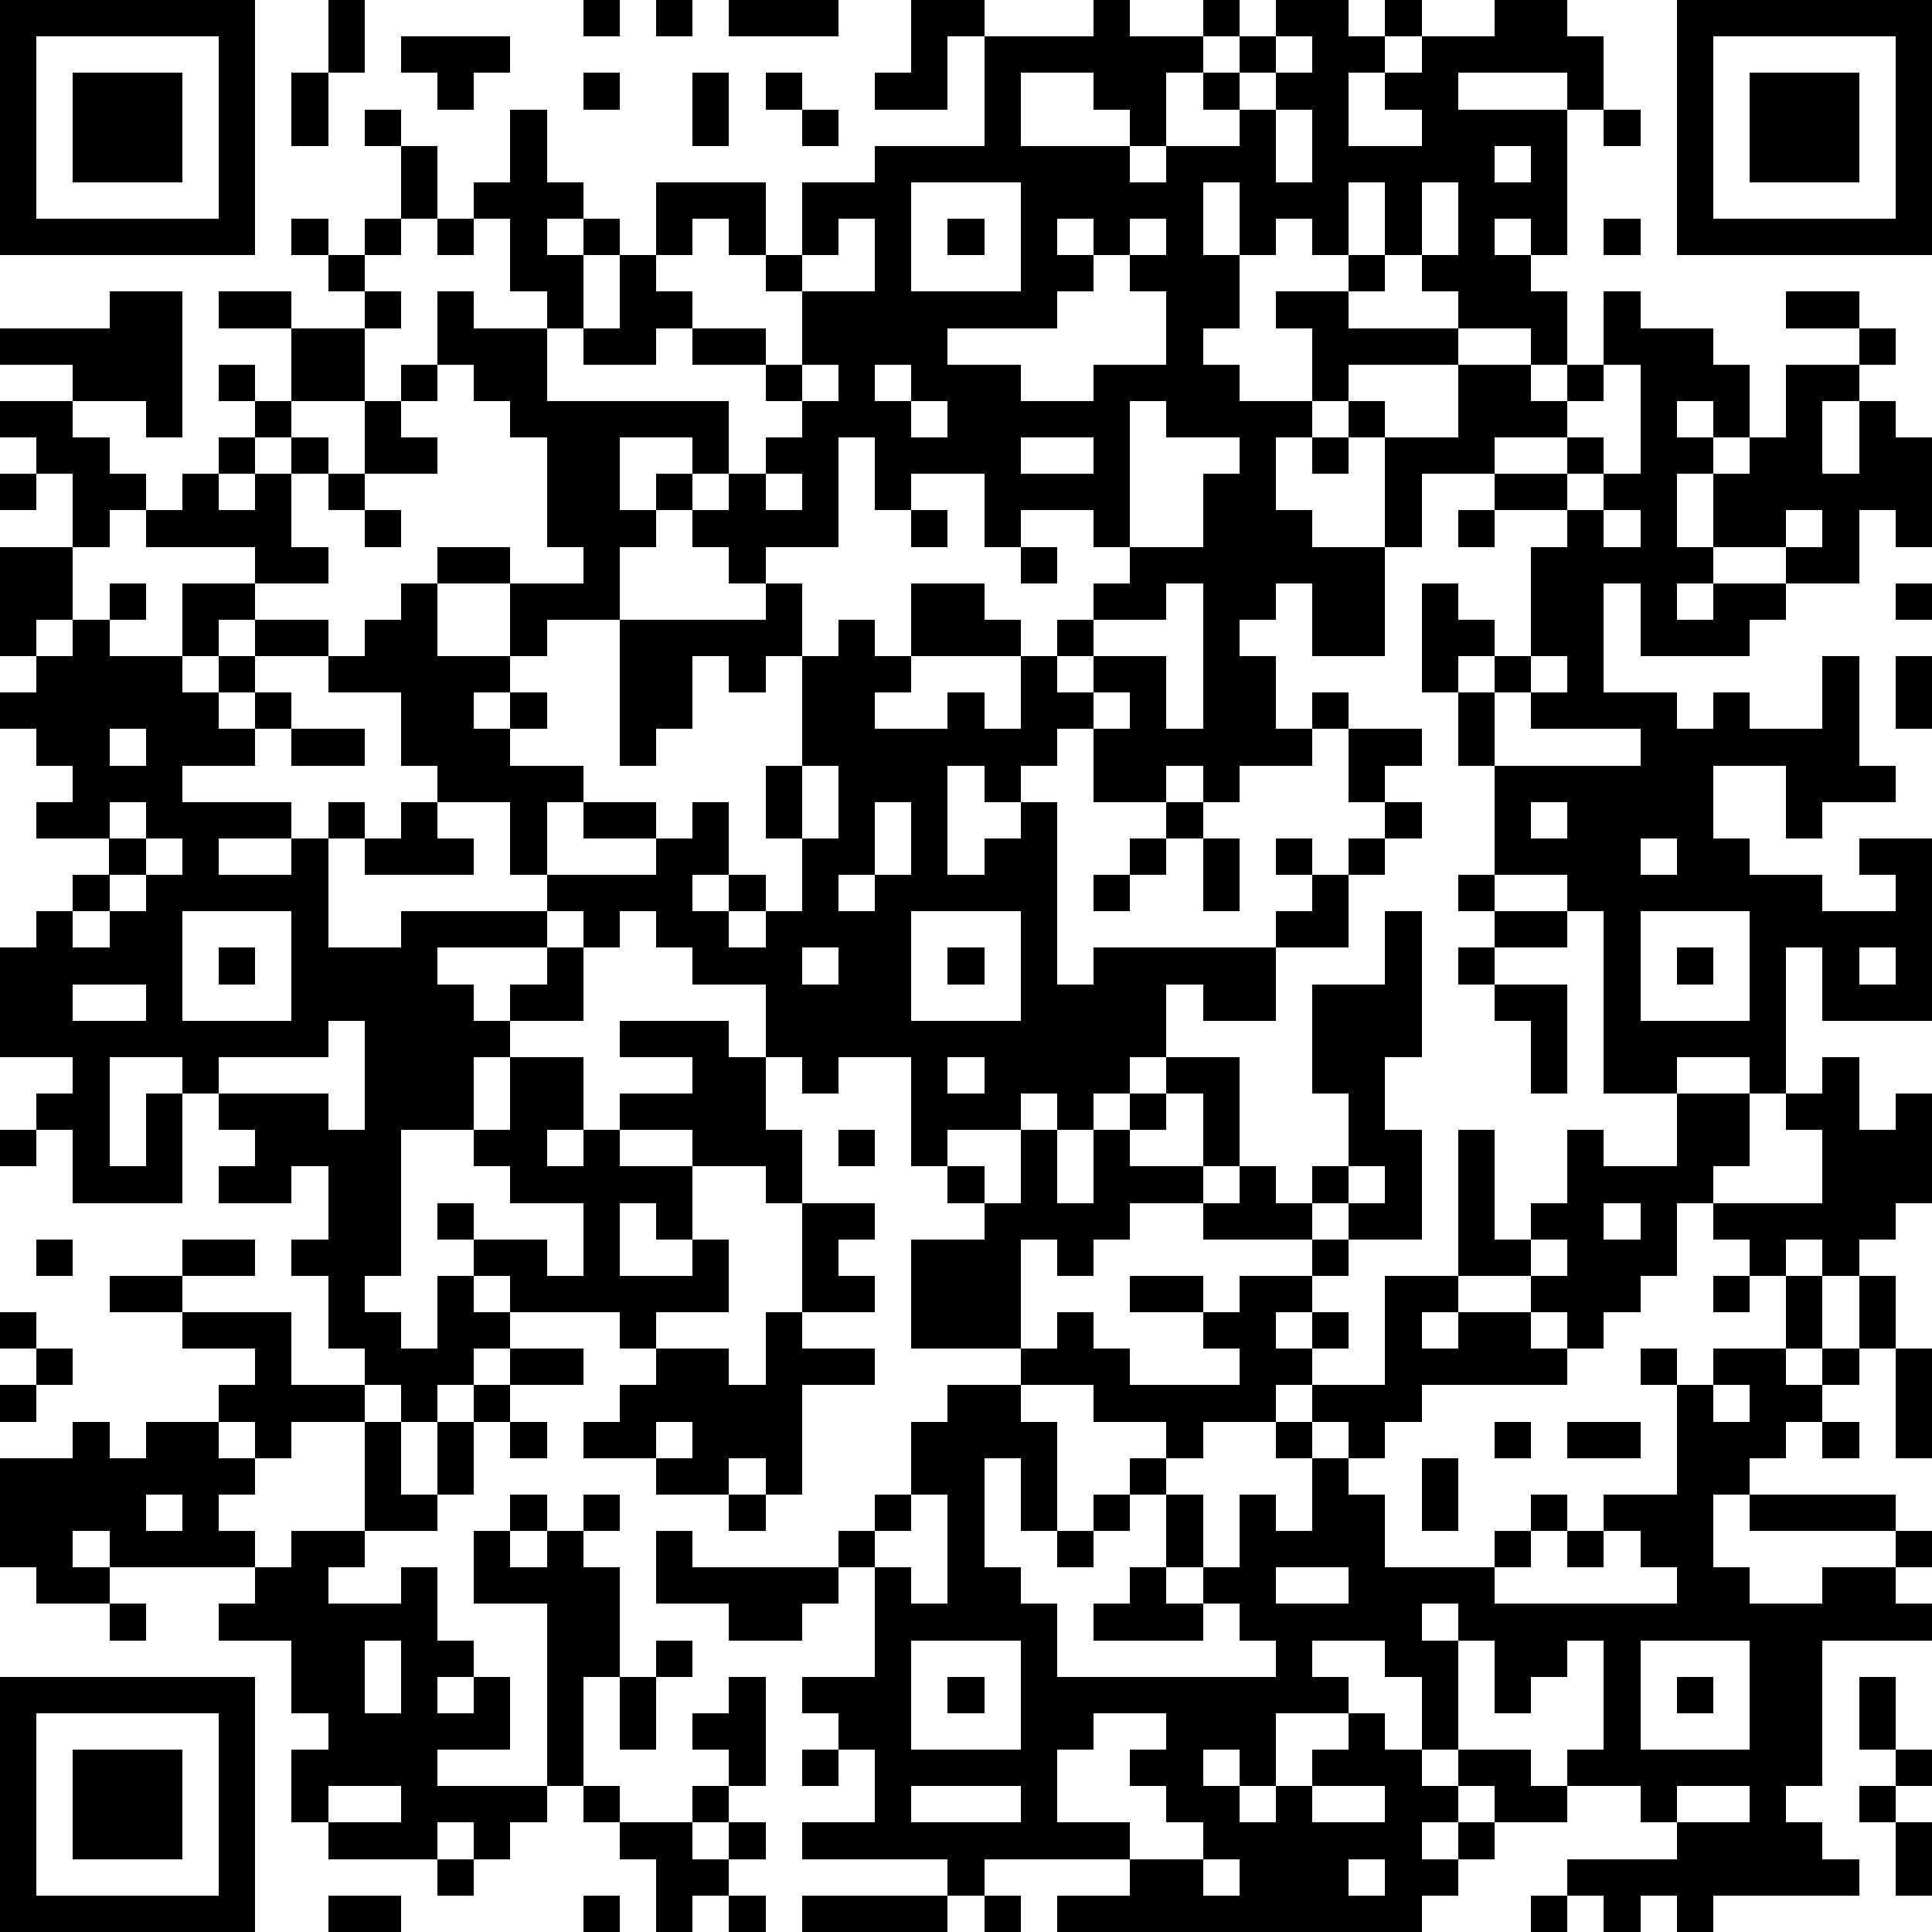
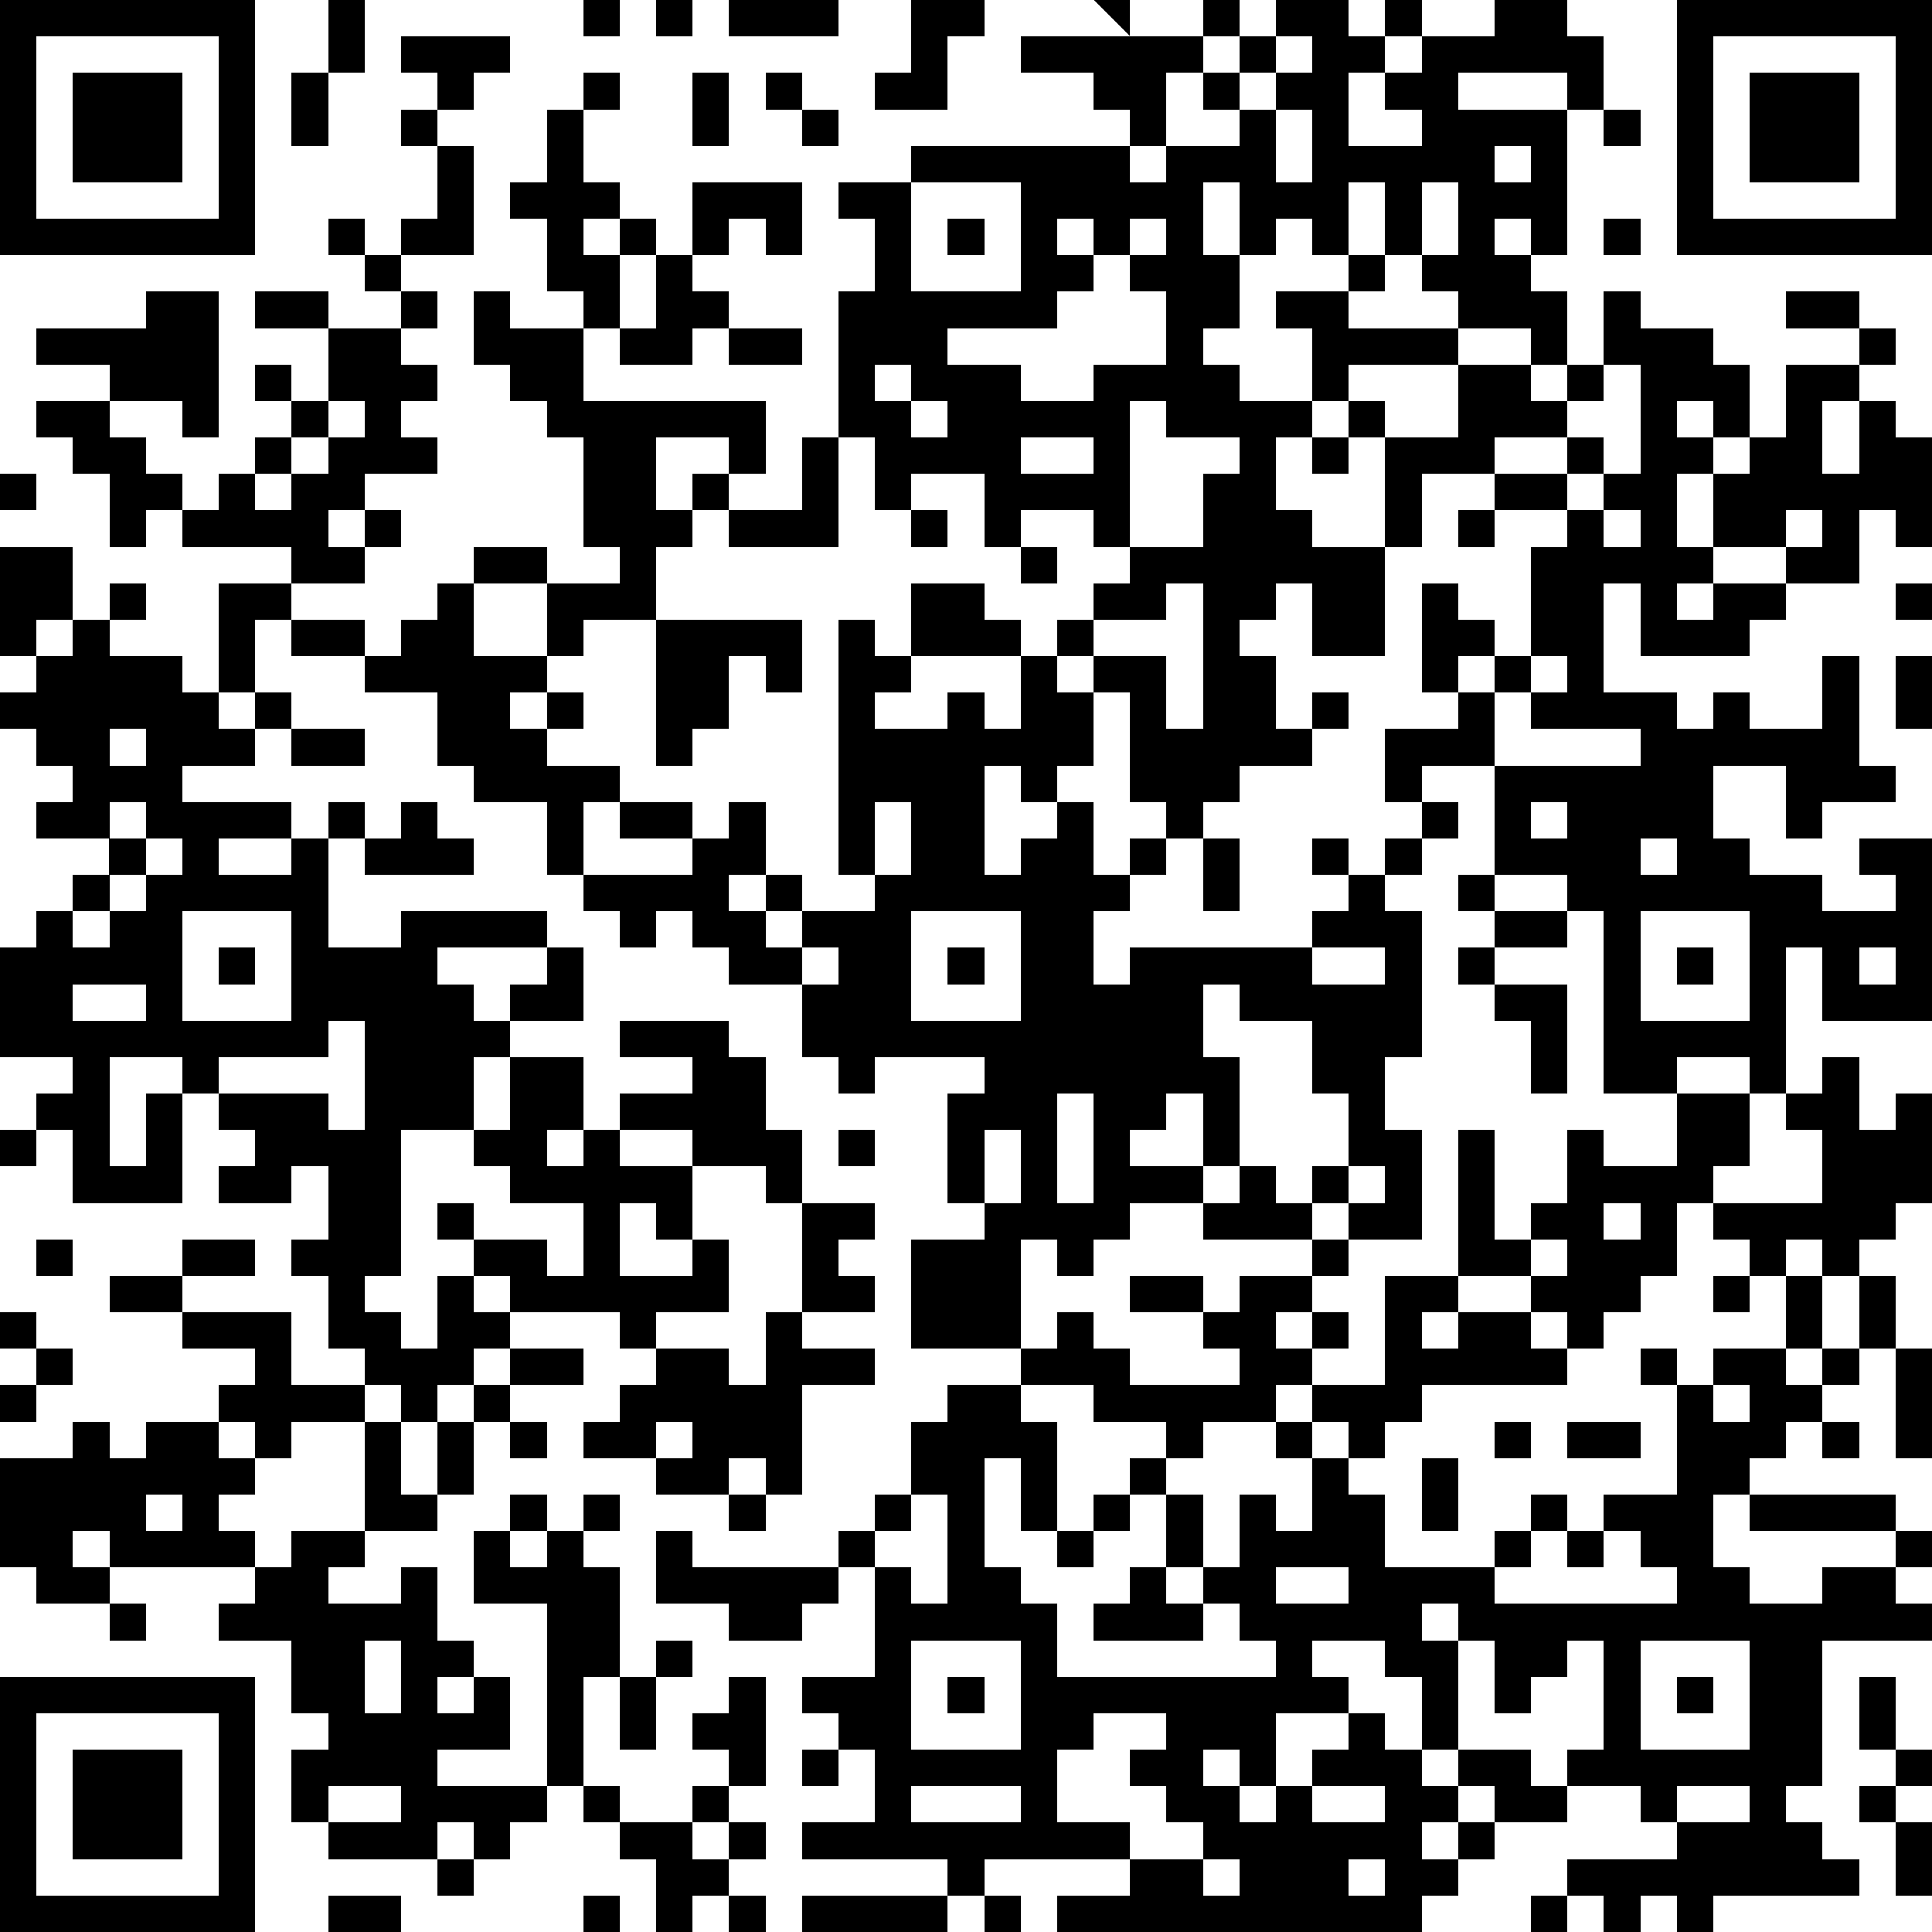
<svg xmlns="http://www.w3.org/2000/svg" version="1.1" width="212" height="212" shape-rendering="crispEdges">
-   <path d="M0 0h7v7h-7zM9 0h1v2h-1zM16 0h1v1h-1zM18 0h1v1h-1zM20 0h3v1h-3zM25 0h2v1h-1v2h-2v-1h1zM30 0h1v1h2v-1h1v1h-1v1h-1v2h-1v-1h-1v-1h-2v2h3v1h1v-1h2v-1h-1v-1h1v-1h1v-1h2v1h1v-1h1v1h-1v1h-1v2h2v-1h-1v-1h1v-1h2v-1h2v1h1v2h-1v-1h-3v1h3v4h-1v-1h-1v1h1v1h1v2h-1v-1h-2v-1h-1v-1h-1v-2h-1v2h-1v-1h-1v1h-1v-2h-1v2h1v2h-1v1h1v1h2v-2h-1v-1h2v-1h1v1h-1v1h3v1h-3v1h-1v1h-1v2h1v1h2v-3h-1v-1h1v1h2v-2h2v1h1v-1h1v-2h1v1h2v1h1v2h-1v-1h-1v1h1v1h-1v2h1v-2h1v-1h1v-2h2v-1h-2v-1h2v1h1v1h-1v1h-1v2h1v-2h1v1h1v3h-1v-1h-1v2h-2v-1h-2v1h-1v1h1v-1h2v1h-1v1h-3v-2h-1v3h2v1h1v-1h1v1h2v-2h1v3h1v1h-2v1h-1v-2h-2v2h1v1h2v1h2v-1h-1v-1h2v5h-3v-2h-1v4h-1v-1h-2v1h-2v-5h-1v-1h-2v-3h-1v-2h-1v-3h1v1h1v1h-1v1h1v-1h1v-3h1v-1h-2v-1h-2v2h-1v3h-2v-2h-1v1h-1v1h1v2h1v-1h1v1h-1v1h-2v1h-1v-1h-1v1h-2v-2h-1v1h-1v1h-1v-1h-1v3h1v-1h1v-1h1v5h1v-1h5v-1h1v-1h-1v-1h1v1h1v-1h1v-1h-1v-2h2v1h-1v1h1v1h-1v1h-1v2h-2v2h-2v-1h-1v2h-1v1h-1v1h-1v-1h-1v1h-2v1h-1v-3h-2v1h-1v-1h-1v-2h-2v-1h-1v-1h-1v1h-1v-1h-1v-1h-1v-2h-2v-1h-1v-2h-2v-1h-2v-1h-1v1h-1v-2h2v-1h-3v-1h-1v1h-1v-2h-1v-1h-1v-1h2v-1h-2v-1h3v-1h2v4h-1v-1h-2v1h1v1h1v1h1v-1h1v-1h1v-1h-1v-1h1v1h1v-2h-2v-1h2v1h2v-1h-1v-1h-1v-1h1v1h1v-1h1v-2h-1v-1h1v1h1v2h-1v1h-1v1h1v1h-1v2h-2v1h-1v1h-1v1h1v-1h1v-1h1v1h-1v2h1v1h-2v1h2v1h1v-1h1v-1h1v-1h2v1h-2v2h2v-2h2v-1h-1v-3h-1v-1h-1v-1h-1v-2h1v1h2v-1h-1v-2h-1v-1h1v-2h1v2h1v1h-1v1h1v-1h1v1h-1v2h-1v2h5v2h-1v-1h-2v2h1v-1h1v1h-1v1h-1v2h-2v1h-1v1h-1v1h1v-1h1v1h-1v1h2v1h-1v2h3v-1h-2v-1h2v1h1v-1h1v2h-1v1h1v-1h1v1h-1v1h1v-1h1v-2h-1v-2h1v-3h-1v1h-1v-1h-1v2h-1v1h-1v-4h4v-1h-1v-1h-1v-1h1v-1h1v-1h1v-1h-1v-1h-2v-1h-1v1h-2v-1h1v-2h1v-2h3v2h-1v-1h-1v1h-1v1h1v1h2v1h1v-2h-1v-1h1v-2h2v-1h3v-3h3zM46 0h7v7h-7zM1 1v5h5v-5zM11 1h3v1h-1v1h-1v-1h-1zM35 1v1h-1v1h1v-1h1v-1zM47 1v5h5v-5zM2 2h3v3h-3zM8 2h1v2h-1zM16 2h1v1h-1zM19 2h1v2h-1zM21 2h1v1h-1zM48 2h3v3h-3zM22 3h1v1h-1zM35 3v2h1v-2zM44 3h1v1h-1zM41 4v1h1v-1zM25 5v3h3v-3zM39 5v2h1v-2zM12 6h1v1h-1zM23 6v1h-1v1h2v-2zM26 6h1v1h-1zM29 6v1h1v-1zM31 6v1h-1v1h-1v1h-3v1h2v1h2v-1h2v-2h-1v-1h1v-1zM44 6h1v1h-1zM11 10h1v1h-1zM22 10v1h1v-1zM24 10v1h1v-1zM44 10v1h-1v1h-2v1h2v-1h1v1h-1v1h1v-1h1v-3zM10 11h1v1h1v1h-2zM25 11v1h1v-1zM31 11v4h-1v-1h-2v1h-1v-2h-2v1h-1v-2h-1v3h-2v1h1v2h1v-1h1v1h1v-2h2v1h1v1h-3v1h-1v1h2v-1h1v1h1v-2h1v-1h1v-1h1v-1h2v-2h1v-1h-2v-1zM28 12v1h2v-1zM36 12h1v1h-1zM0 13h1v1h-1zM9 13h1v1h-1zM21 13v1h1v-1zM10 14h1v1h-1zM25 14h1v1h-1zM40 14h1v1h-1zM44 14v1h1v-1zM49 14v1h1v-1zM0 15h2v2h-1v1h-1zM28 15h1v1h-1zM3 16h1v1h-1zM32 16v1h-2v1h-1v1h1v-1h2v2h1v-4zM52 16h1v1h-1zM2 17h1v1h2v1h1v-1h1v1h-1v1h1v-1h1v1h-1v1h-2v1h3v1h-2v1h2v-1h1v-1h1v1h-1v3h2v-1h4v1h-3v1h1v1h1v-1h1v-1h1v2h-2v1h-1v2h-2v4h-1v1h1v1h1v-2h1v-1h-1v-1h1v1h2v1h1v-2h-2v-1h-1v-1h1v-2h2v2h-1v1h1v-1h1v-1h2v-1h-2v-1h3v1h1v2h1v2h-1v-1h-2v-1h-2v1h2v2h-1v-1h-1v2h2v-1h1v2h-2v1h-1v-1h-3v-1h-1v1h1v1h-1v1h-1v1h-1v-1h-1v-1h-1v-2h-1v-1h1v-2h-1v1h-2v-1h1v-1h-1v-1h-1v-1h-2v3h1v-2h1v3h-3v-2h-1v-1h1v-1h-2v-3h1v-1h1v-1h1v-1h-2v-1h1v-1h-1v-1h-1v-1h1v-1h1zM42 18v1h-1v2h4v-1h-3v-1h1v-1zM52 18h1v2h-1zM30 19v1h1v-1zM3 20v1h1v-1zM8 20h2v1h-2zM22 21v2h1v-2zM3 22v1h1v-1zM11 22h1v1h1v1h-3v-1h1zM24 22v2h-1v1h1v-1h1v-2zM32 22h1v1h-1zM42 22v1h1v-1zM4 23v1h-1v1h-1v1h1v-1h1v-1h1v-1zM31 23h1v1h-1zM33 23h1v2h-1zM45 23v1h1v-1zM30 24h1v1h-1zM40 24h1v1h-1zM5 25v3h3v-3zM25 25v3h3v-3zM38 25h1v4h-1v2h1v3h-2v-1h-1v-1h1v-2h-1v-3h2zM41 25h2v1h-2zM45 25v3h3v-3zM6 26h1v1h-1zM22 26v1h1v-1zM26 26h1v1h-1zM40 26h1v1h-1zM46 26h1v1h-1zM51 26v1h1v-1zM2 27v1h2v-1zM41 27h2v3h-1v-2h-1zM9 28v1h-3v1h3v1h1v-3zM26 29v1h1v-1zM32 29h2v3h-1v-2h-1zM50 29h1v2h1v-1h1v3h-1v1h-1v1h-1v-1h-1v1h-1v-1h-1v-1h-1v2h-1v1h-1v1h-1v-1h-1v-1h-2v-4h1v3h1v-1h1v-2h1v1h2v-2h2v2h-1v1h3v-2h-1v-1h1zM31 30h1v1h-1zM0 31h1v1h-1zM23 31h1v1h-1zM28 31h1v2h1v-2h1v1h2v1h-2v1h-1v1h-1v-1h-1v3h-3v-3h2v-1h-1v-1h1v1h1zM34 32h1v1h1v1h-3v-1h1zM37 32v1h1v-1zM22 33h2v1h-1v1h1v1h-2zM44 33v1h1v-1zM1 34h1v1h-1zM5 34h2v1h-2zM36 34h1v1h-1zM42 34v1h1v-1zM3 35h2v1h-2zM31 35h2v1h-2zM34 35h2v1h-1v1h1v-1h1v1h-1v1h-1v1h-2v1h-1v-1h-2v-1h-2v-1h1v-1h1v1h1v1h3v-1h-1v-1h1zM38 35h2v1h-1v1h1v-1h2v1h1v1h-4v1h-1v1h-1v-1h-1v-1h2zM47 35h1v1h-1zM49 35h1v2h-1zM51 35h1v2h-1zM0 36h1v1h-1zM5 36h3v2h2v1h-2v1h-1v-1h-1v-1h1v-1h-2zM21 36h1v1h2v1h-2v3h-1v-1h-1v1h-2v-1h-2v-1h1v-1h1v-1h2v1h1zM1 37h1v1h-1zM14 37h2v1h-2zM45 37h1v1h-1zM47 37h2v1h1v-1h1v1h-1v1h-1v1h-1v1h-1v2h1v1h2v-1h2v-1h-4v-1h4v1h1v1h-1v1h1v1h-3v4h-1v1h1v1h1v1h-4v1h-1v-1h-1v1h-1v-1h-1v-1h3v-1h-1v-1h-2v-1h1v-3h-1v1h-1v1h-1v-2h-1v-1h-1v1h1v3h-1v-2h-1v-1h-2v1h1v1h-2v2h-1v-1h-1v1h1v1h1v-1h1v-1h1v-1h1v1h1v1h1v-1h2v1h1v1h-2v-1h-1v1h-1v1h1v-1h1v1h-1v1h-1v1h-10v-1h2v-1h-4v1h-1v-1h-4v-1h2v-2h-1v-1h-1v-1h2v-3h-1v-1h1v-1h1v-2h1v-1h2v1h1v3h-1v-2h-1v3h1v1h1v2h6v-1h-1v-1h-1v-1h-1v-2h-1v-1h1v1h1v2h1v-2h1v1h1v-2h-1v-1h1v1h1v1h1v2h3v-1h1v-1h1v1h-1v1h-1v1h5v-1h-1v-1h-1v-1h2v-3h1zM52 37h1v3h-1zM0 38h1v1h-1zM13 38h1v1h-1zM47 38v1h1v-1zM2 39h1v1h1v-1h2v1h1v1h-1v1h1v1h-4v-1h-1v1h1v1h-2v-1h-1v-3h2zM10 39h1v2h1v-2h1v2h-1v1h-2zM14 39h1v1h-1zM18 39v1h1v-1zM41 39h1v1h-1zM43 39h2v1h-2zM50 39h1v1h-1zM39 40h1v2h-1zM4 41v1h1v-1zM14 41h1v1h-1zM16 41h1v1h-1zM20 41h1v1h-1zM25 41v1h-1v1h1v1h1v-3zM30 41h1v1h-1zM8 42h2v1h-1v1h2v-1h1v2h1v1h-1v1h1v-1h1v2h-2v1h3v-5h-2v-2h1v1h1v-1h1v1h1v3h-1v3h-1v1h-1v1h-1v-1h-1v1h-3v-1h-1v-2h1v-1h-1v-2h-2v-1h1v-1h1zM18 42h1v1h4v1h-1v1h-2v-1h-2zM29 42h1v1h-1zM43 42h1v1h-1zM31 43h1v1h1v1h-3v-1h1zM35 43v1h2v-1zM3 44h1v1h-1zM10 45v2h1v-2zM18 45h1v1h-1zM25 45v3h3v-3zM45 45v3h3v-3zM0 46h7v7h-7zM17 46h1v2h-1zM20 46h1v3h-1v-1h-1v-1h1zM26 46h1v1h-1zM46 46h1v1h-1zM51 46h1v2h-1zM1 47v5h5v-5zM30 47v1h-1v2h2v1h2v-1h-1v-1h-1v-1h1v-1zM2 48h3v3h-3zM22 48h1v1h-1zM52 48h1v1h-1zM9 49v1h2v-1zM16 49h1v1h-1zM19 49h1v1h-1zM25 49v1h3v-1zM36 49v1h2v-1zM46 49v1h2v-1zM51 49h1v1h-1zM17 50h2v1h1v-1h1v1h-1v1h-1v1h-1v-2h-1zM52 50h1v2h-1zM12 51h1v1h-1zM33 51v1h1v-1zM37 51v1h1v-1zM9 52h2v1h-2zM16 52h1v1h-1zM20 52h1v1h-1zM22 52h4v1h-4zM27 52h1v1h-1zM42 52h1v1h-1z" style="fill:#000" transform="translate(0,0) scale(4)" />
+   <path d="M0 0h7v7h-7zM9 0h1v2h-1zM16 0h1v1h-1zM18 0h1v1h-1zM20 0h3v1h-3zM25 0h2v1h-1v2h-2v-1h1zM30 0h1v1h2v-1h1v1h-1v1h-1v2h-1v-1h-1v-1h-2v2h3v1h1v-1h2v-1h-1v-1h1v-1h1v-1h2v1h1v-1h1v1h-1v1h-1v2h2v-1h-1v-1h1v-1h2v-1h2v1h1v2h-1v-1h-3v1h3v4h-1v-1h-1v1h1v1h1v2h-1v-1h-2v-1h-1v-1h-1v-2h-1v2h-1v-1h-1v1h-1v-2h-1v2h1v2h-1v1h1v1h2v-2h-1v-1h2v-1h1v1h-1v1h3v1h-3v1h-1v1h-1v2h1v1h2v-3h-1v-1h1v1h2v-2h2v1h1v-1h1v-2h1v1h2v1h1v2h-1v-1h-1v1h1v1h-1v2h1v-2h1v-1h1v-2h2v-1h-2v-1h2v1h1v1h-1v1h-1v2h1v-2h1v1h1v3h-1v-1h-1v2h-2v-1h-2v1h-1v1h1v-1h2v1h-1v1h-3v-2h-1v3h2v1h1v-1h1v1h2v-2h1v3h1v1h-2v1h-1v-2h-2v2h1v1h2v1h2v-1h-1v-1h2v5h-3v-2h-1v4h-1v-1h-2v1h-2v-5h-1v-1h-2v-3h-1v-2h-1v-3h1v1h1v1h-1v1h1v-1h1v-3h1v-1h-2v-1h-2v2h-1v3h-2v-2h-1v1h-1v1h1v2h1v-1h1v1h-1v1h-2v1h-1v-1v1h-2v-2h-1v1h-1v1h-1v-1h-1v3h1v-1h1v-1h1v5h1v-1h5v-1h1v-1h-1v-1h1v1h1v-1h1v-1h-1v-2h2v1h-1v1h1v1h-1v1h-1v2h-2v2h-2v-1h-1v2h-1v1h-1v1h-1v-1h-1v1h-2v1h-1v-3h-2v1h-1v-1h-1v-2h-2v-1h-1v-1h-1v1h-1v-1h-1v-1h-1v-2h-2v-1h-1v-2h-2v-1h-2v-1h-1v1h-1v-2h2v-1h-3v-1h-1v1h-1v-2h-1v-1h-1v-1h2v-1h-2v-1h3v-1h2v4h-1v-1h-2v1h1v1h1v1h1v-1h1v-1h1v-1h-1v-1h1v1h1v-2h-2v-1h2v1h2v-1h-1v-1h-1v-1h1v1h1v-1h1v-2h-1v-1h1v1h1v2h-1v1h-1v1h1v1h-1v2h-2v1h-1v1h-1v1h1v-1h1v-1h1v1h-1v2h1v1h-2v1h2v1h1v-1h1v-1h1v-1h2v1h-2v2h2v-2h2v-1h-1v-3h-1v-1h-1v-1h-1v-2h1v1h2v-1h-1v-2h-1v-1h1v-2h1v2h1v1h-1v1h1v-1h1v1h-1v2h-1v2h5v2h-1v-1h-2v2h1v-1h1v1h-1v1h-1v2h-2v1h-1v1h-1v1h1v-1h1v1h-1v1h2v1h-1v2h3v-1h-2v-1h2v1h1v-1h1v2h-1v1h1v-1h1v1h-1v1h1v-1h1v-2h-1v-2h1v-3h-1v1h-1v-1h-1v2h-1v1h-1v-4h4v-1h-1v-1h-1v-1h1v-1h1v-1h1v-1h-1v-1h-2v-1h-1v1h-2v-1h1v-2h1v-2h3v2h-1v-1h-1v1h-1v1h1v1h2v1h1v-2h-1v-1h1v-2h2v-1h3v-3h3zM46 0h7v7h-7zM1 1v5h5v-5zM11 1h3v1h-1v1h-1v-1h-1zM35 1v1h-1v1h1v-1h1v-1zM47 1v5h5v-5zM2 2h3v3h-3zM8 2h1v2h-1zM16 2h1v1h-1zM19 2h1v2h-1zM21 2h1v1h-1zM48 2h3v3h-3zM22 3h1v1h-1zM35 3v2h1v-2zM44 3h1v1h-1zM41 4v1h1v-1zM25 5v3h3v-3zM39 5v2h1v-2zM12 6h1v1h-1zM23 6v1h-1v1h2v-2zM26 6h1v1h-1zM29 6v1h1v-1zM31 6v1h-1v1h-1v1h-3v1h2v1h2v-1h2v-2h-1v-1h1v-1zM44 6h1v1h-1zM11 10h1v1h-1zM22 10v1h1v-1zM24 10v1h1v-1zM44 10v1h-1v1h-2v1h2v-1h1v1h-1v1h1v-1h1v-3zM10 11h1v1h1v1h-2zM25 11v1h1v-1zM31 11v4h-1v-1h-2v1h-1v-2h-2v1h-1v-2h-1v3h-2v1h1v2h1v-1h1v1h1v-2h2v1h1v1h-3v1h-1v1h2v-1h1v1h1v-2h1v-1h1v-1h1v-1h2v-2h1v-1h-2v-1zM28 12v1h2v-1zM36 12h1v1h-1zM0 13h1v1h-1zM9 13h1v1h-1zM21 13v1h1v-1zM10 14h1v1h-1zM25 14h1v1h-1zM40 14h1v1h-1zM44 14v1h1v-1zM49 14v1h1v-1zM0 15h2v2h-1v1h-1zM28 15h1v1h-1zM3 16h1v1h-1zM32 16v1h-2v1h-1v1h1v-1h2v2h1v-4zM52 16h1v1h-1zM2 17h1v1h2v1h1v-1h1v1h-1v1h1v-1h1v1h-1v1h-2v1h3v1h-2v1h2v-1h1v-1h1v1h-1v3h2v-1h4v1h-3v1h1v1h1v-1h1v-1h1v2h-2v1h-1v2h-2v4h-1v1h1v1h1v-2h1v-1h-1v-1h1v1h2v1h1v-2h-2v-1h-1v-1h1v-2h2v2h-1v1h1v-1h1v-1h2v-1h-2v-1h3v1h1v2h1v2h-1v-1h-2v-1h-2v1h2v2h-1v-1h-1v2h2v-1h1v2h-2v1h-1v-1h-3v-1h-1v1h1v1h-1v1h-1v1h-1v-1h-1v-1h-1v-2h-1v-1h1v-2h-1v1h-2v-1h1v-1h-1v-1h-1v-1h-2v3h1v-2h1v3h-3v-2h-1v-1h1v-1h-2v-3h1v-1h1v-1h1v-1h-2v-1h1v-1h-1v-1h-1v-1h1v-1h1zM42 18v1h-1v2h4v-1h-3v-1h1v-1zM52 18h1v2h-1zM30 19v1h1v-1zM3 20v1h1v-1zM8 20h2v1h-2zM22 21v2h1v-2zM3 22v1h1v-1zM11 22h1v1h1v1h-3v-1h1zM24 22v2h-1v1h1v-1h1v-2zM32 22h1v1h-1zM42 22v1h1v-1zM4 23v1h-1v1h-1v1h1v-1h1v-1h1v-1zM31 23h1v1h-1zM33 23h1v2h-1zM45 23v1h1v-1zM30 24h1v1h-1zM40 24h1v1h-1zM5 25v3h3v-3zM25 25v3h3v-3zM38 25h1v4h-1v2h1v3h-2v-1h-1v-1h1v-2h-1v-3h2zM41 25h2v1h-2zM45 25v3h3v-3zM6 26h1v1h-1zM22 26v1h1v-1zM26 26h1v1h-1zM40 26h1v1h-1zM46 26h1v1h-1zM51 26v1h1v-1zM2 27v1h2v-1zM41 27h2v3h-1v-2h-1zM9 28v1h-3v1h3v1h1v-3zM26 29v1h1v-1zM32 29h2v3h-1v-2h-1zM50 29h1v2h1v-1h1v3h-1v1h-1v1h-1v-1h-1v1h-1v-1h-1v-1h-1v2h-1v1h-1v1h-1v-1h-1v-1h-2v-4h1v3h1v-1h1v-2h1v1h2v-2h2v2h-1v1h3v-2h-1v-1h1zM31 30h1v1h-1zM0 31h1v1h-1zM23 31h1v1h-1zM28 31h1v2h1v-2h1v1h2v1h-2v1h-1v1h-1v-1h-1v3h-3v-3h2v-1h-1v-1h1v1h1zM34 32h1v1h1v1h-3v-1h1zM37 32v1h1v-1zM22 33h2v1h-1v1h1v1h-2zM44 33v1h1v-1zM1 34h1v1h-1zM5 34h2v1h-2zM36 34h1v1h-1zM42 34v1h1v-1zM3 35h2v1h-2zM31 35h2v1h-2zM34 35h2v1h-1v1h1v-1h1v1h-1v1h-1v1h-2v1h-1v-1h-2v-1h-2v-1h1v-1h1v1h1v1h3v-1h-1v-1h1zM38 35h2v1h-1v1h1v-1h2v1h1v1h-4v1h-1v1h-1v-1h-1v-1h2zM47 35h1v1h-1zM49 35h1v2h-1zM51 35h1v2h-1zM0 36h1v1h-1zM5 36h3v2h2v1h-2v1h-1v-1h-1v-1h1v-1h-2zM21 36h1v1h2v1h-2v3h-1v-1h-1v1h-2v-1h-2v-1h1v-1h1v-1h2v1h1zM1 37h1v1h-1zM14 37h2v1h-2zM45 37h1v1h-1zM47 37h2v1h1v-1h1v1h-1v1h-1v1h-1v1h-1v2h1v1h2v-1h2v-1h-4v-1h4v1h1v1h-1v1h1v1h-3v4h-1v1h1v1h1v1h-4v1h-1v-1h-1v1h-1v-1h-1v-1h3v-1h-1v-1h-2v-1h1v-3h-1v1h-1v1h-1v-2h-1v-1h-1v1h1v3h-1v-2h-1v-1h-2v1h1v1h-2v2h-1v-1h-1v1h1v1h1v-1h1v-1h1v-1h1v1h1v1h1v-1h2v1h1v1h-2v-1h-1v1h-1v1h1v-1h1v1h-1v1h-1v1h-10v-1h2v-1h-4v1h-1v-1h-4v-1h2v-2h-1v-1h-1v-1h2v-3h-1v-1h1v-1h1v-2h1v-1h2v1h1v3h-1v-2h-1v3h1v1h1v2h6v-1h-1v-1h-1v-1h-1v-2h-1v-1h1v1h1v2h1v-2h1v1h1v-2h-1v-1h1v1h1v1h1v2h3v-1h1v-1h1v1h-1v1h-1v1h5v-1h-1v-1h-1v-1h2v-3h1zM52 37h1v3h-1zM0 38h1v1h-1zM13 38h1v1h-1zM47 38v1h1v-1zM2 39h1v1h1v-1h2v1h1v1h-1v1h1v1h-4v-1h-1v1h1v1h-2v-1h-1v-3h2zM10 39h1v2h1v-2h1v2h-1v1h-2zM14 39h1v1h-1zM18 39v1h1v-1zM41 39h1v1h-1zM43 39h2v1h-2zM50 39h1v1h-1zM39 40h1v2h-1zM4 41v1h1v-1zM14 41h1v1h-1zM16 41h1v1h-1zM20 41h1v1h-1zM25 41v1h-1v1h1v1h1v-3zM30 41h1v1h-1zM8 42h2v1h-1v1h2v-1h1v2h1v1h-1v1h1v-1h1v2h-2v1h3v-5h-2v-2h1v1h1v-1h1v1h1v3h-1v3h-1v1h-1v1h-1v-1h-1v1h-3v-1h-1v-2h1v-1h-1v-2h-2v-1h1v-1h1zM18 42h1v1h4v1h-1v1h-2v-1h-2zM29 42h1v1h-1zM43 42h1v1h-1zM31 43h1v1h1v1h-3v-1h1zM35 43v1h2v-1zM3 44h1v1h-1zM10 45v2h1v-2zM18 45h1v1h-1zM25 45v3h3v-3zM45 45v3h3v-3zM0 46h7v7h-7zM17 46h1v2h-1zM20 46h1v3h-1v-1h-1v-1h1zM26 46h1v1h-1zM46 46h1v1h-1zM51 46h1v2h-1zM1 47v5h5v-5zM30 47v1h-1v2h2v1h2v-1h-1v-1h-1v-1h1v-1zM2 48h3v3h-3zM22 48h1v1h-1zM52 48h1v1h-1zM9 49v1h2v-1zM16 49h1v1h-1zM19 49h1v1h-1zM25 49v1h3v-1zM36 49v1h2v-1zM46 49v1h2v-1zM51 49h1v1h-1zM17 50h2v1h1v-1h1v1h-1v1h-1v1h-1v-2h-1zM52 50h1v2h-1zM12 51h1v1h-1zM33 51v1h1v-1zM37 51v1h1v-1zM9 52h2v1h-2zM16 52h1v1h-1zM20 52h1v1h-1zM22 52h4v1h-4zM27 52h1v1h-1zM42 52h1v1h-1z" style="fill:#000" transform="translate(0,0) scale(4)" />
</svg>